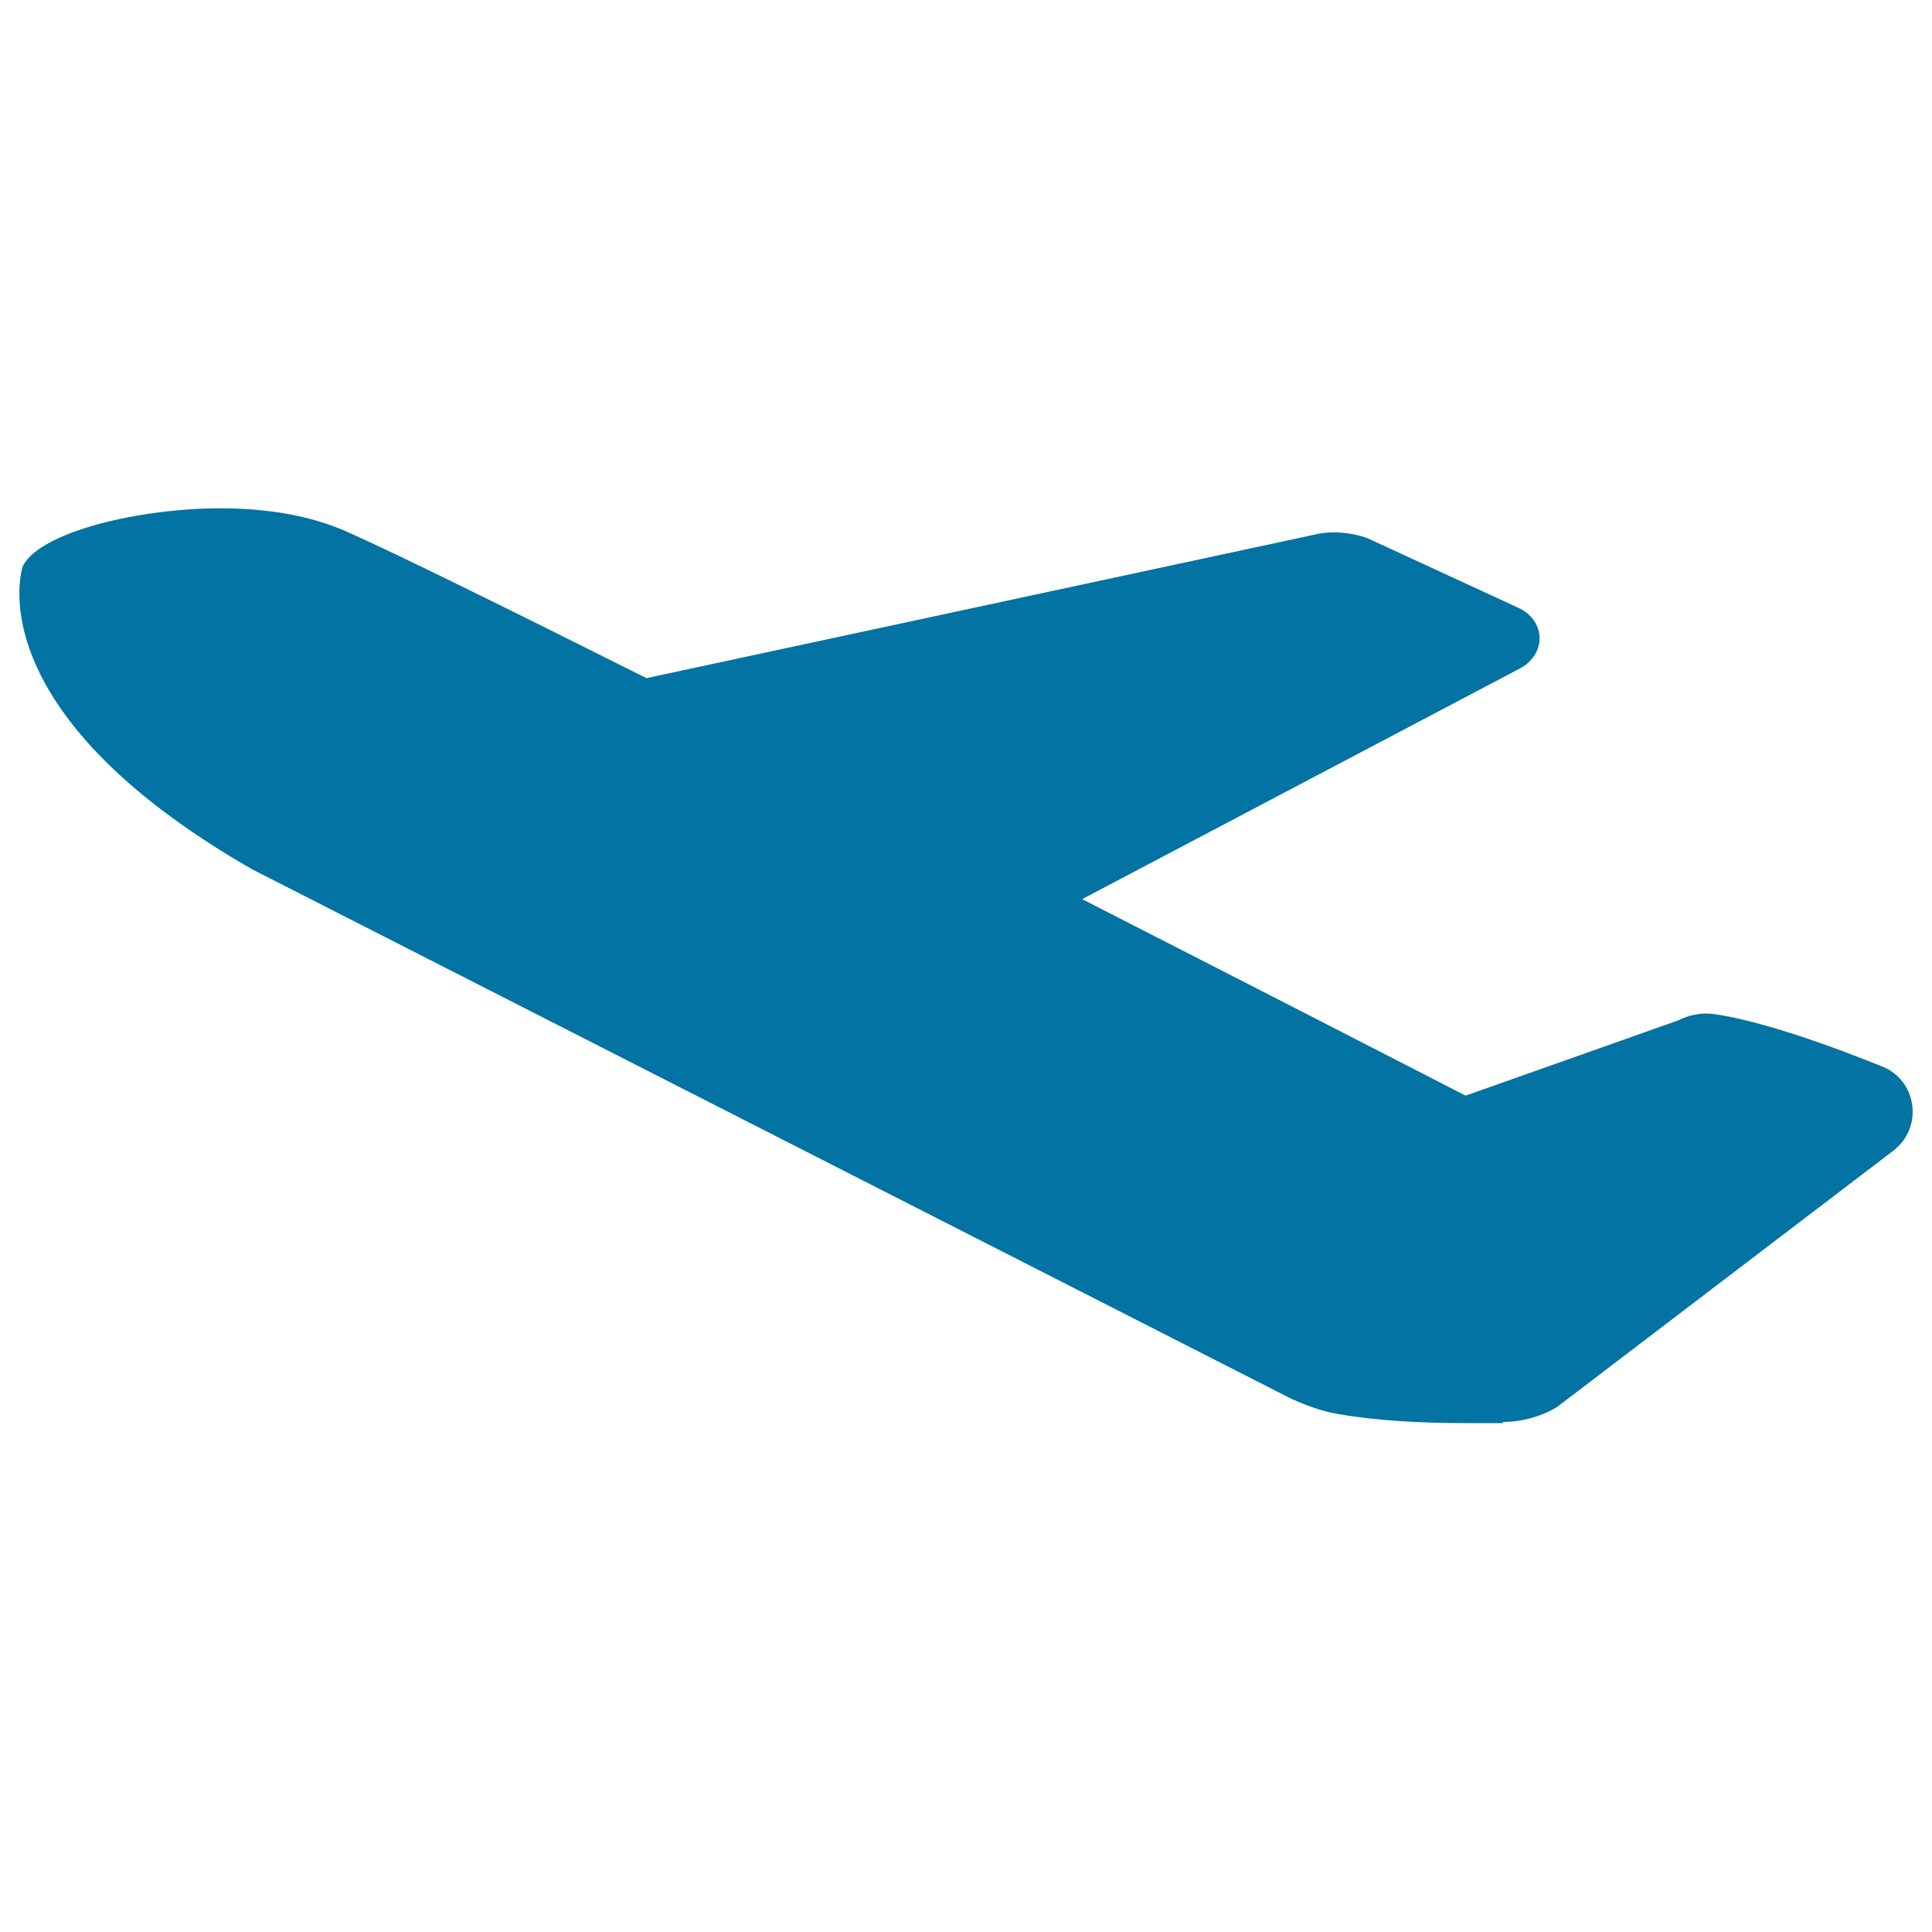
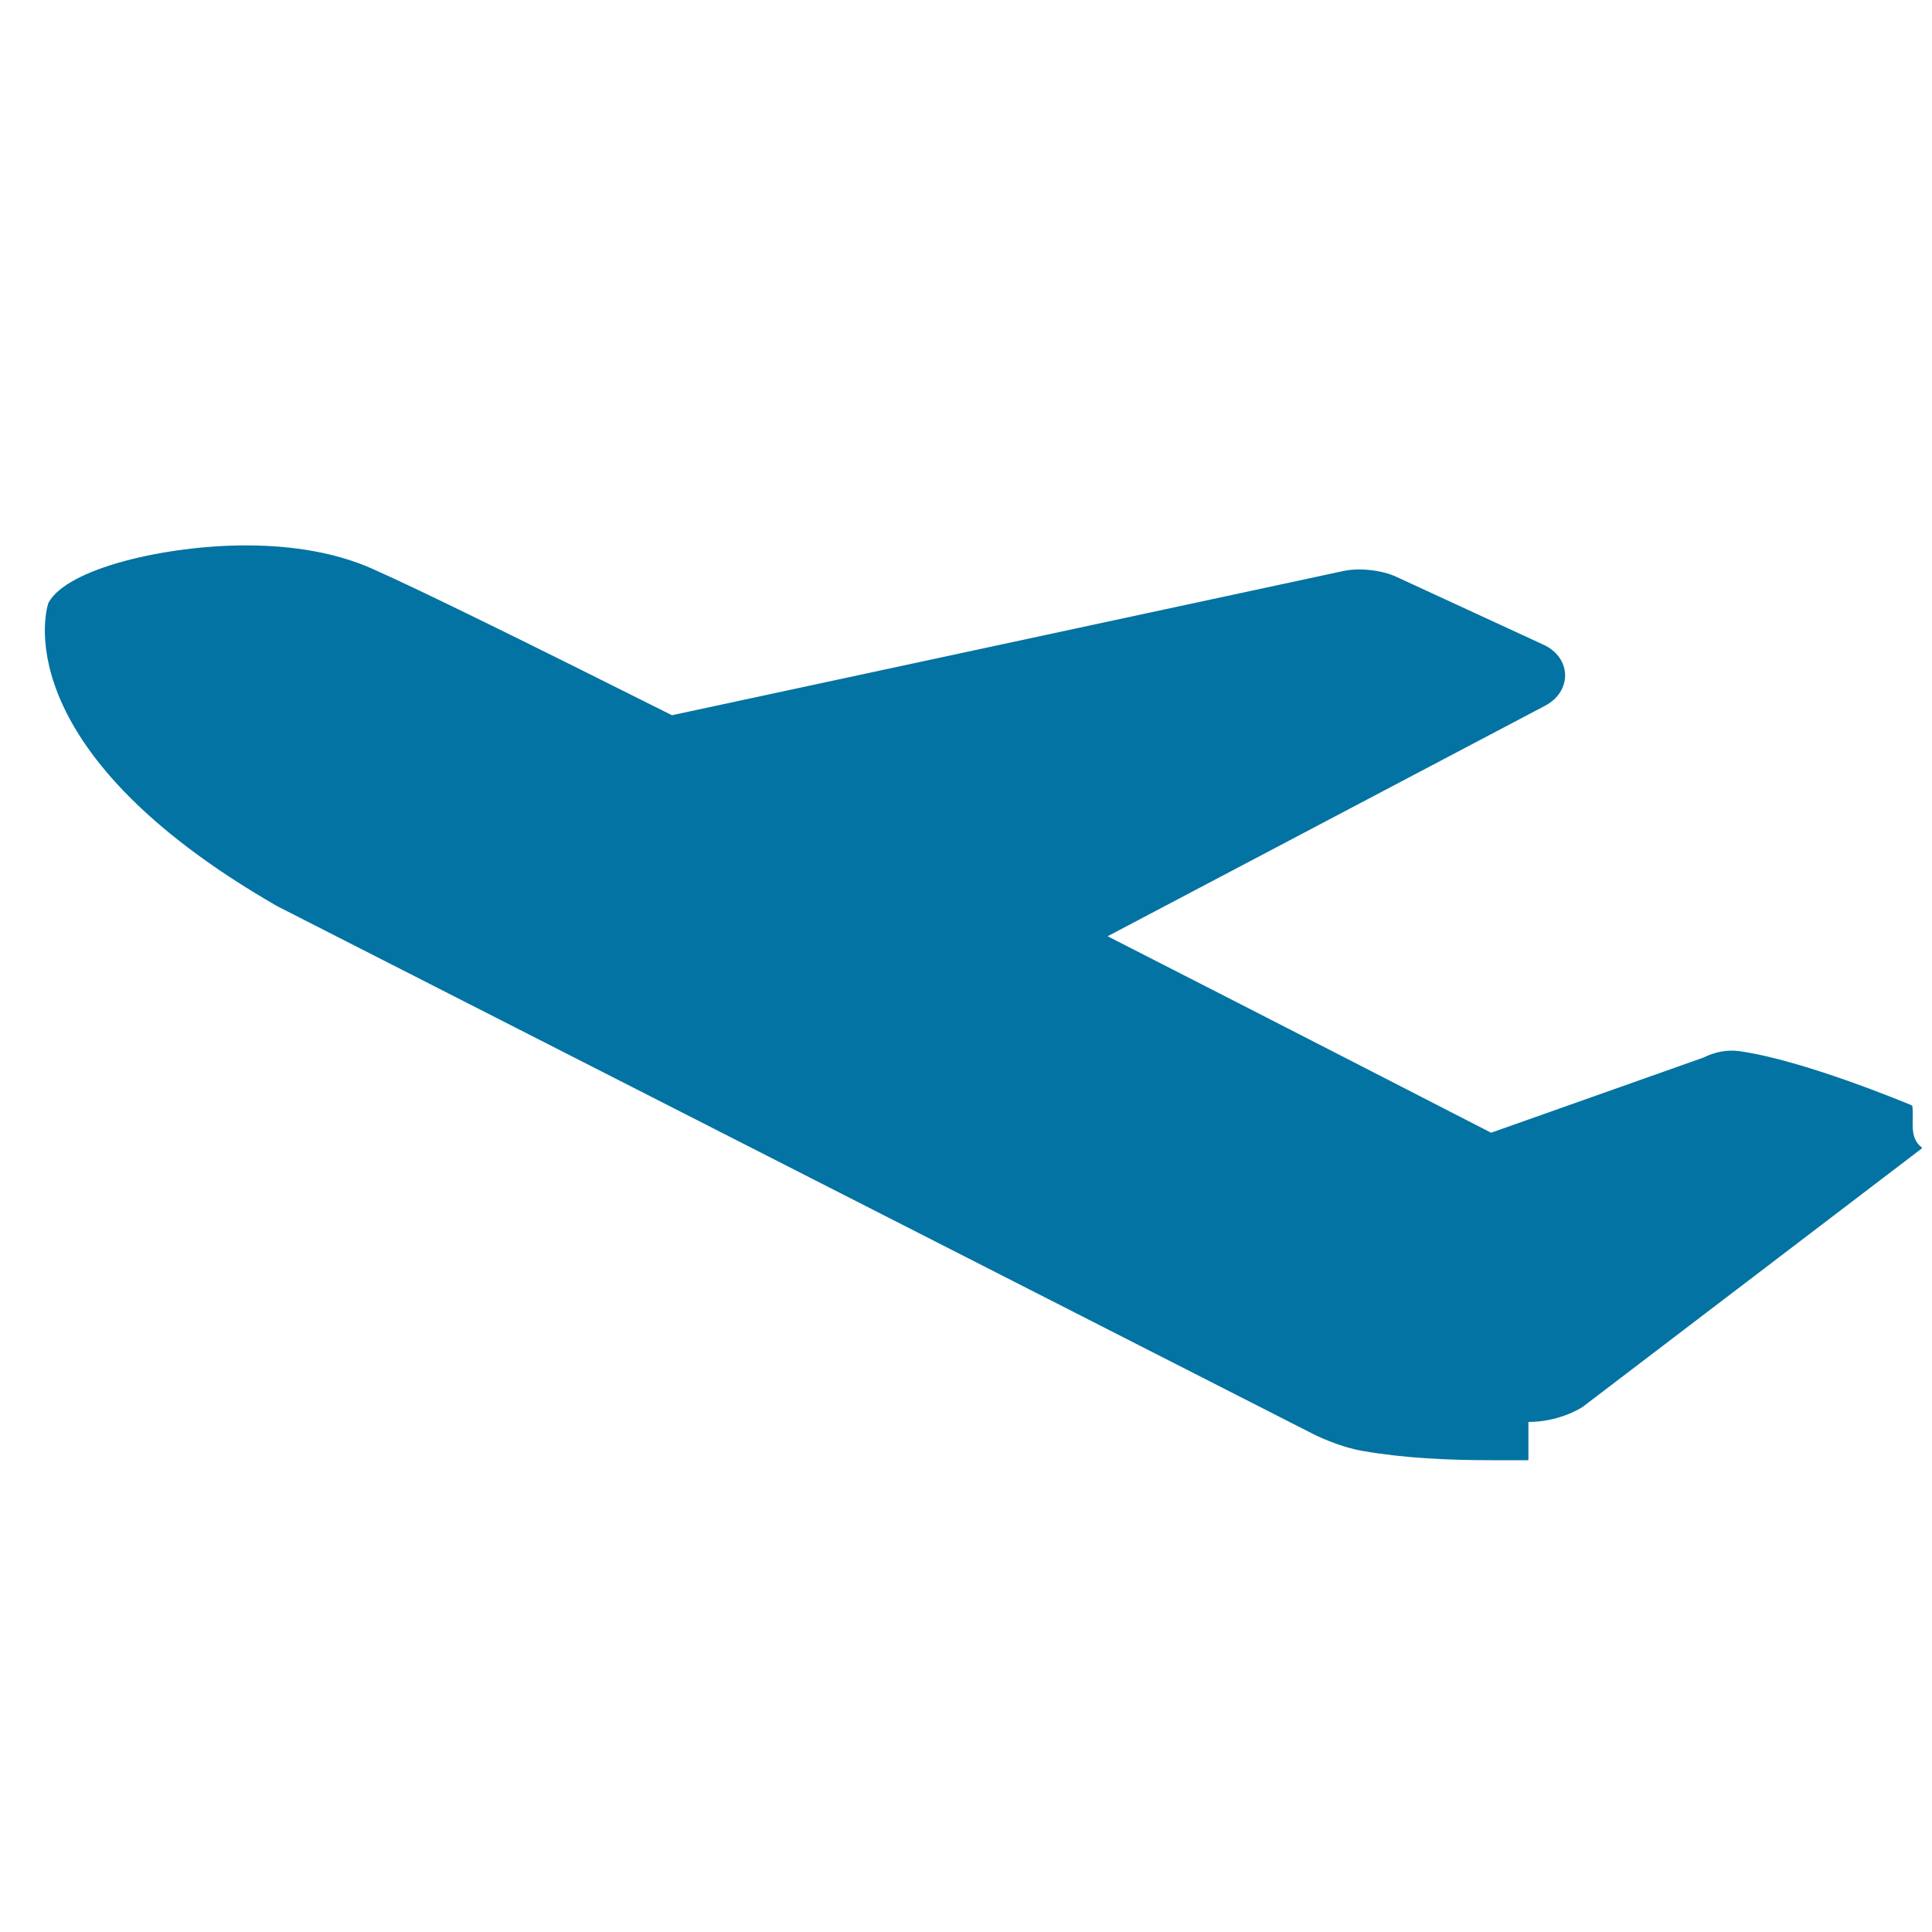
<svg xmlns="http://www.w3.org/2000/svg" viewBox="0 0 1000 1000" style="fill:#0273a2">
  <title>Airport Departures SVG icon</title>
-   <path d="M989.8,572.3c-1-8.2-5.9-15.4-13.2-19.2l-1-0.5c-2.3-0.9-55.7-23.2-88.4-27.7c-6.2-0.9-12.7,0.3-18.7,3.3l-109.9,38.9c-21.4-11-102.7-52.8-198.5-101.7l226.4-119.3c6.7-3.5,10.5-9.5,10.4-16.1c-0.2-6.6-4.4-12.4-11.2-15.5l-76.3-35.2c-7.3-3.4-19-4.7-27-3l-347.8,74.7c-71.6-35.9-130.6-65-155.3-75.9c-18.1-8-40.1-12-65.3-12c-41.7,0-92.7,12-102.1,29.7c-0.4,0.7-25.3,74.5,118.5,157.1l536,273.1c0.5,0.3,13.3,6.7,25.7,8.8c21,3.7,43.8,4.8,67.3,4.8h6.8c3.2,0,6.4,0,9.6,0h2.1V736c15.2,0,26.3-6.6,28.1-7.8l175.3-133.6l0.4-0.5C987.8,588.7,990.8,580.6,989.8,572.3z M777.8,722.5L777.8,722.5L777.8,722.5L777.8,722.5z" />
+   <path d="M989.8,572.3l-1-0.5c-2.3-0.9-55.7-23.2-88.4-27.7c-6.2-0.9-12.7,0.3-18.7,3.3l-109.9,38.9c-21.4-11-102.7-52.8-198.5-101.7l226.4-119.3c6.7-3.5,10.5-9.5,10.4-16.1c-0.2-6.6-4.4-12.4-11.2-15.5l-76.3-35.2c-7.3-3.4-19-4.7-27-3l-347.8,74.7c-71.6-35.9-130.6-65-155.3-75.9c-18.1-8-40.1-12-65.3-12c-41.7,0-92.7,12-102.1,29.7c-0.4,0.7-25.3,74.5,118.5,157.1l536,273.1c0.5,0.3,13.3,6.7,25.7,8.8c21,3.7,43.8,4.8,67.3,4.8h6.8c3.2,0,6.4,0,9.6,0h2.1V736c15.2,0,26.3-6.6,28.1-7.8l175.3-133.6l0.4-0.5C987.8,588.7,990.8,580.6,989.8,572.3z M777.8,722.5L777.8,722.5L777.8,722.5L777.8,722.5z" />
</svg>